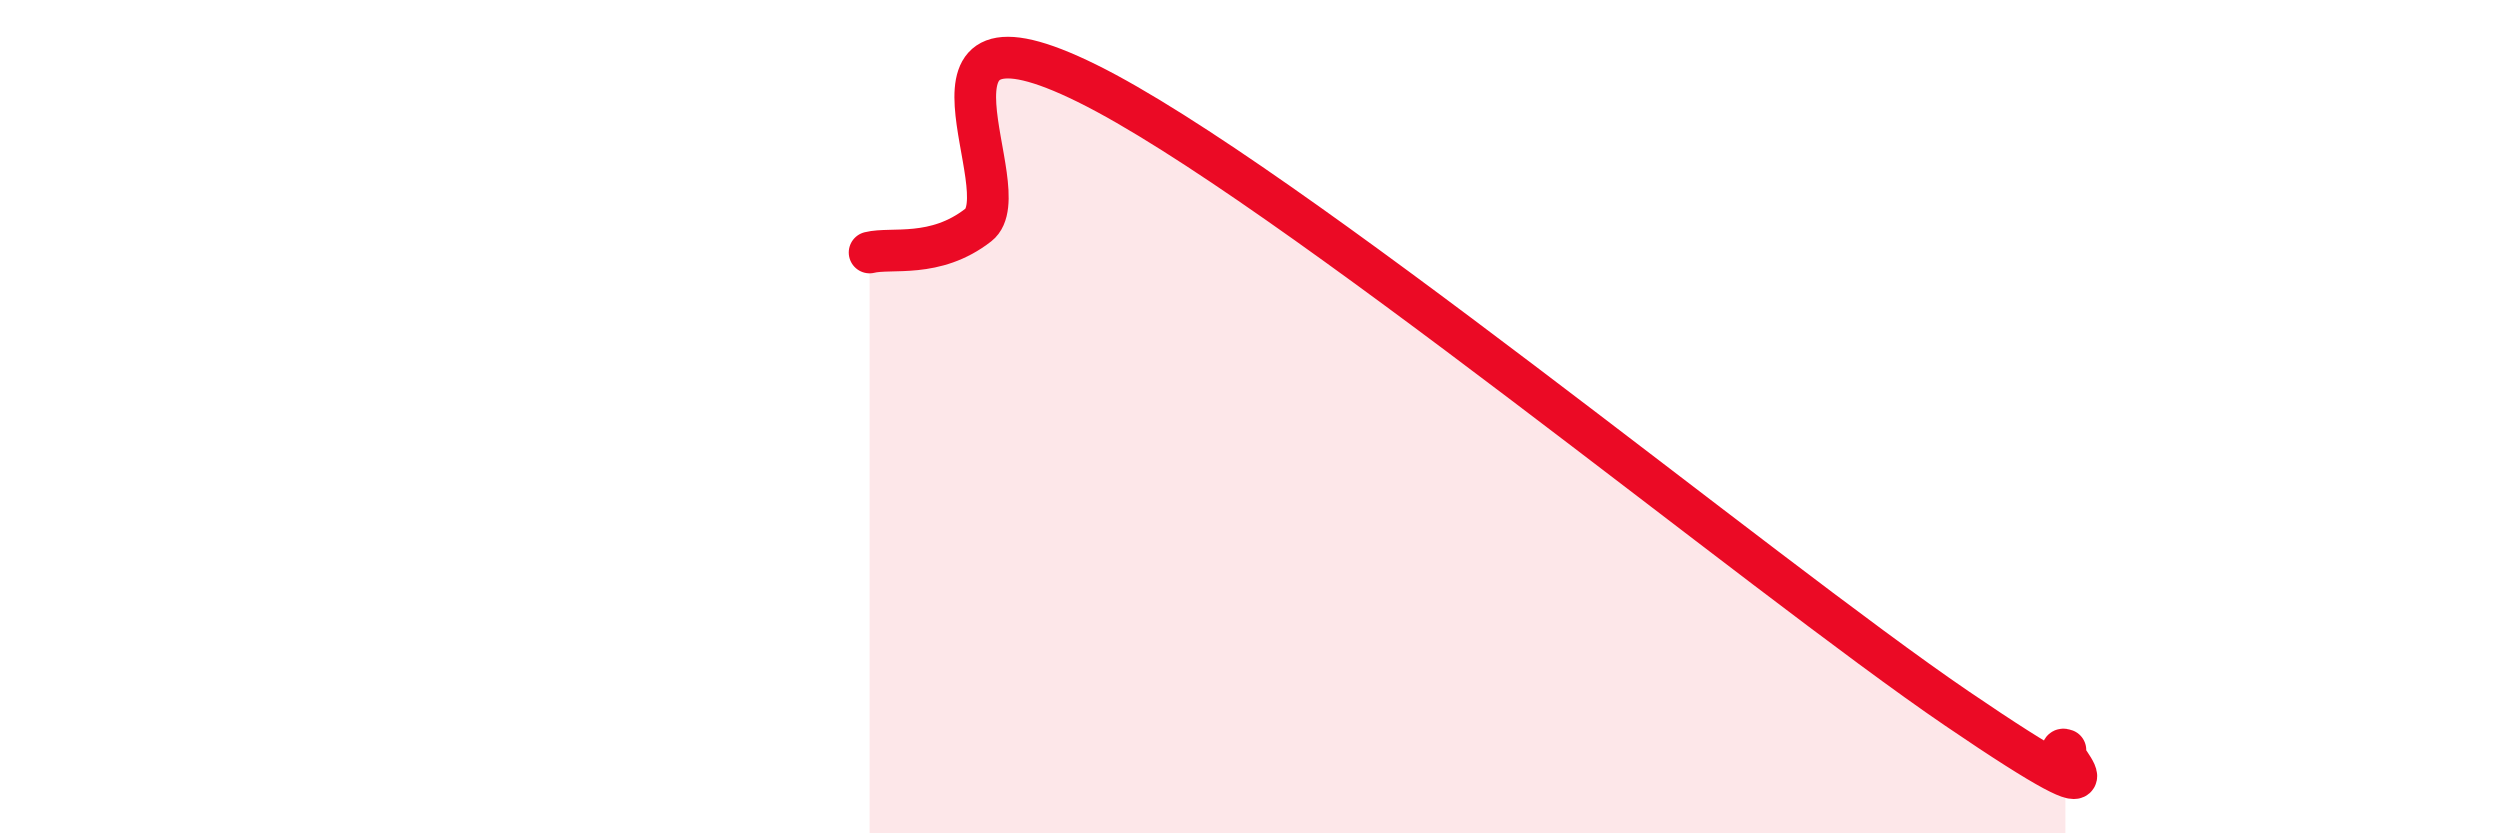
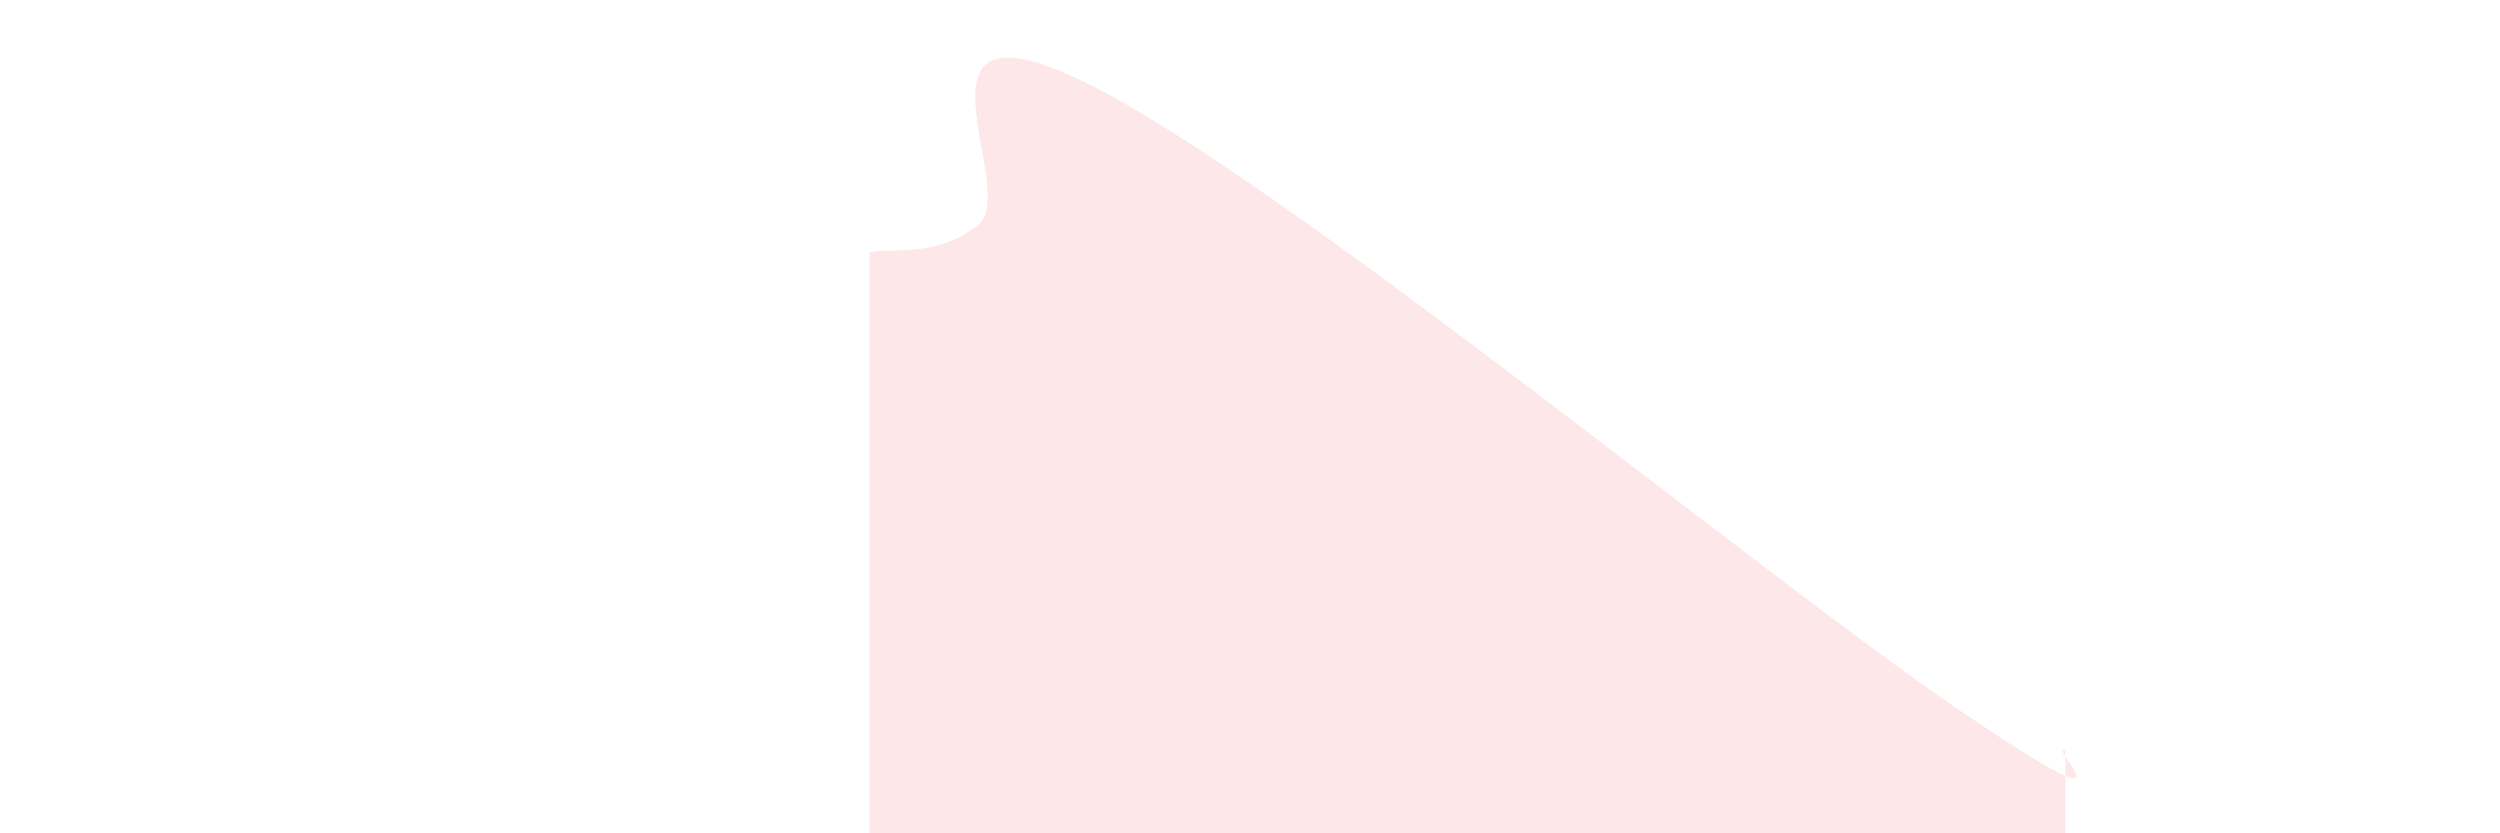
<svg xmlns="http://www.w3.org/2000/svg" width="60" height="20" viewBox="0 0 60 20">
  <path d="M 20.87,6.06 C 21.39,5.93 22.44,6.21 23.48,5.4 C 24.52,4.59 21.39,-0.32 26.09,2 C 30.79,4.32 42.26,13.8 46.96,17 C 51.66,20.2 49.05,17.8 49.57,18L49.57 20L20.87 20Z" fill="#EB0A25" opacity="0.1" stroke-linecap="round" stroke-linejoin="round" />
-   <path d="M 20.87,6.06 C 21.39,5.93 22.44,6.21 23.48,5.4 C 24.52,4.59 21.39,-0.32 26.09,2 C 30.79,4.32 42.26,13.8 46.96,17 C 51.66,20.2 49.05,17.8 49.57,18" stroke="#EB0A25" stroke-width="1" fill="none" stroke-linecap="round" stroke-linejoin="round" />
</svg>